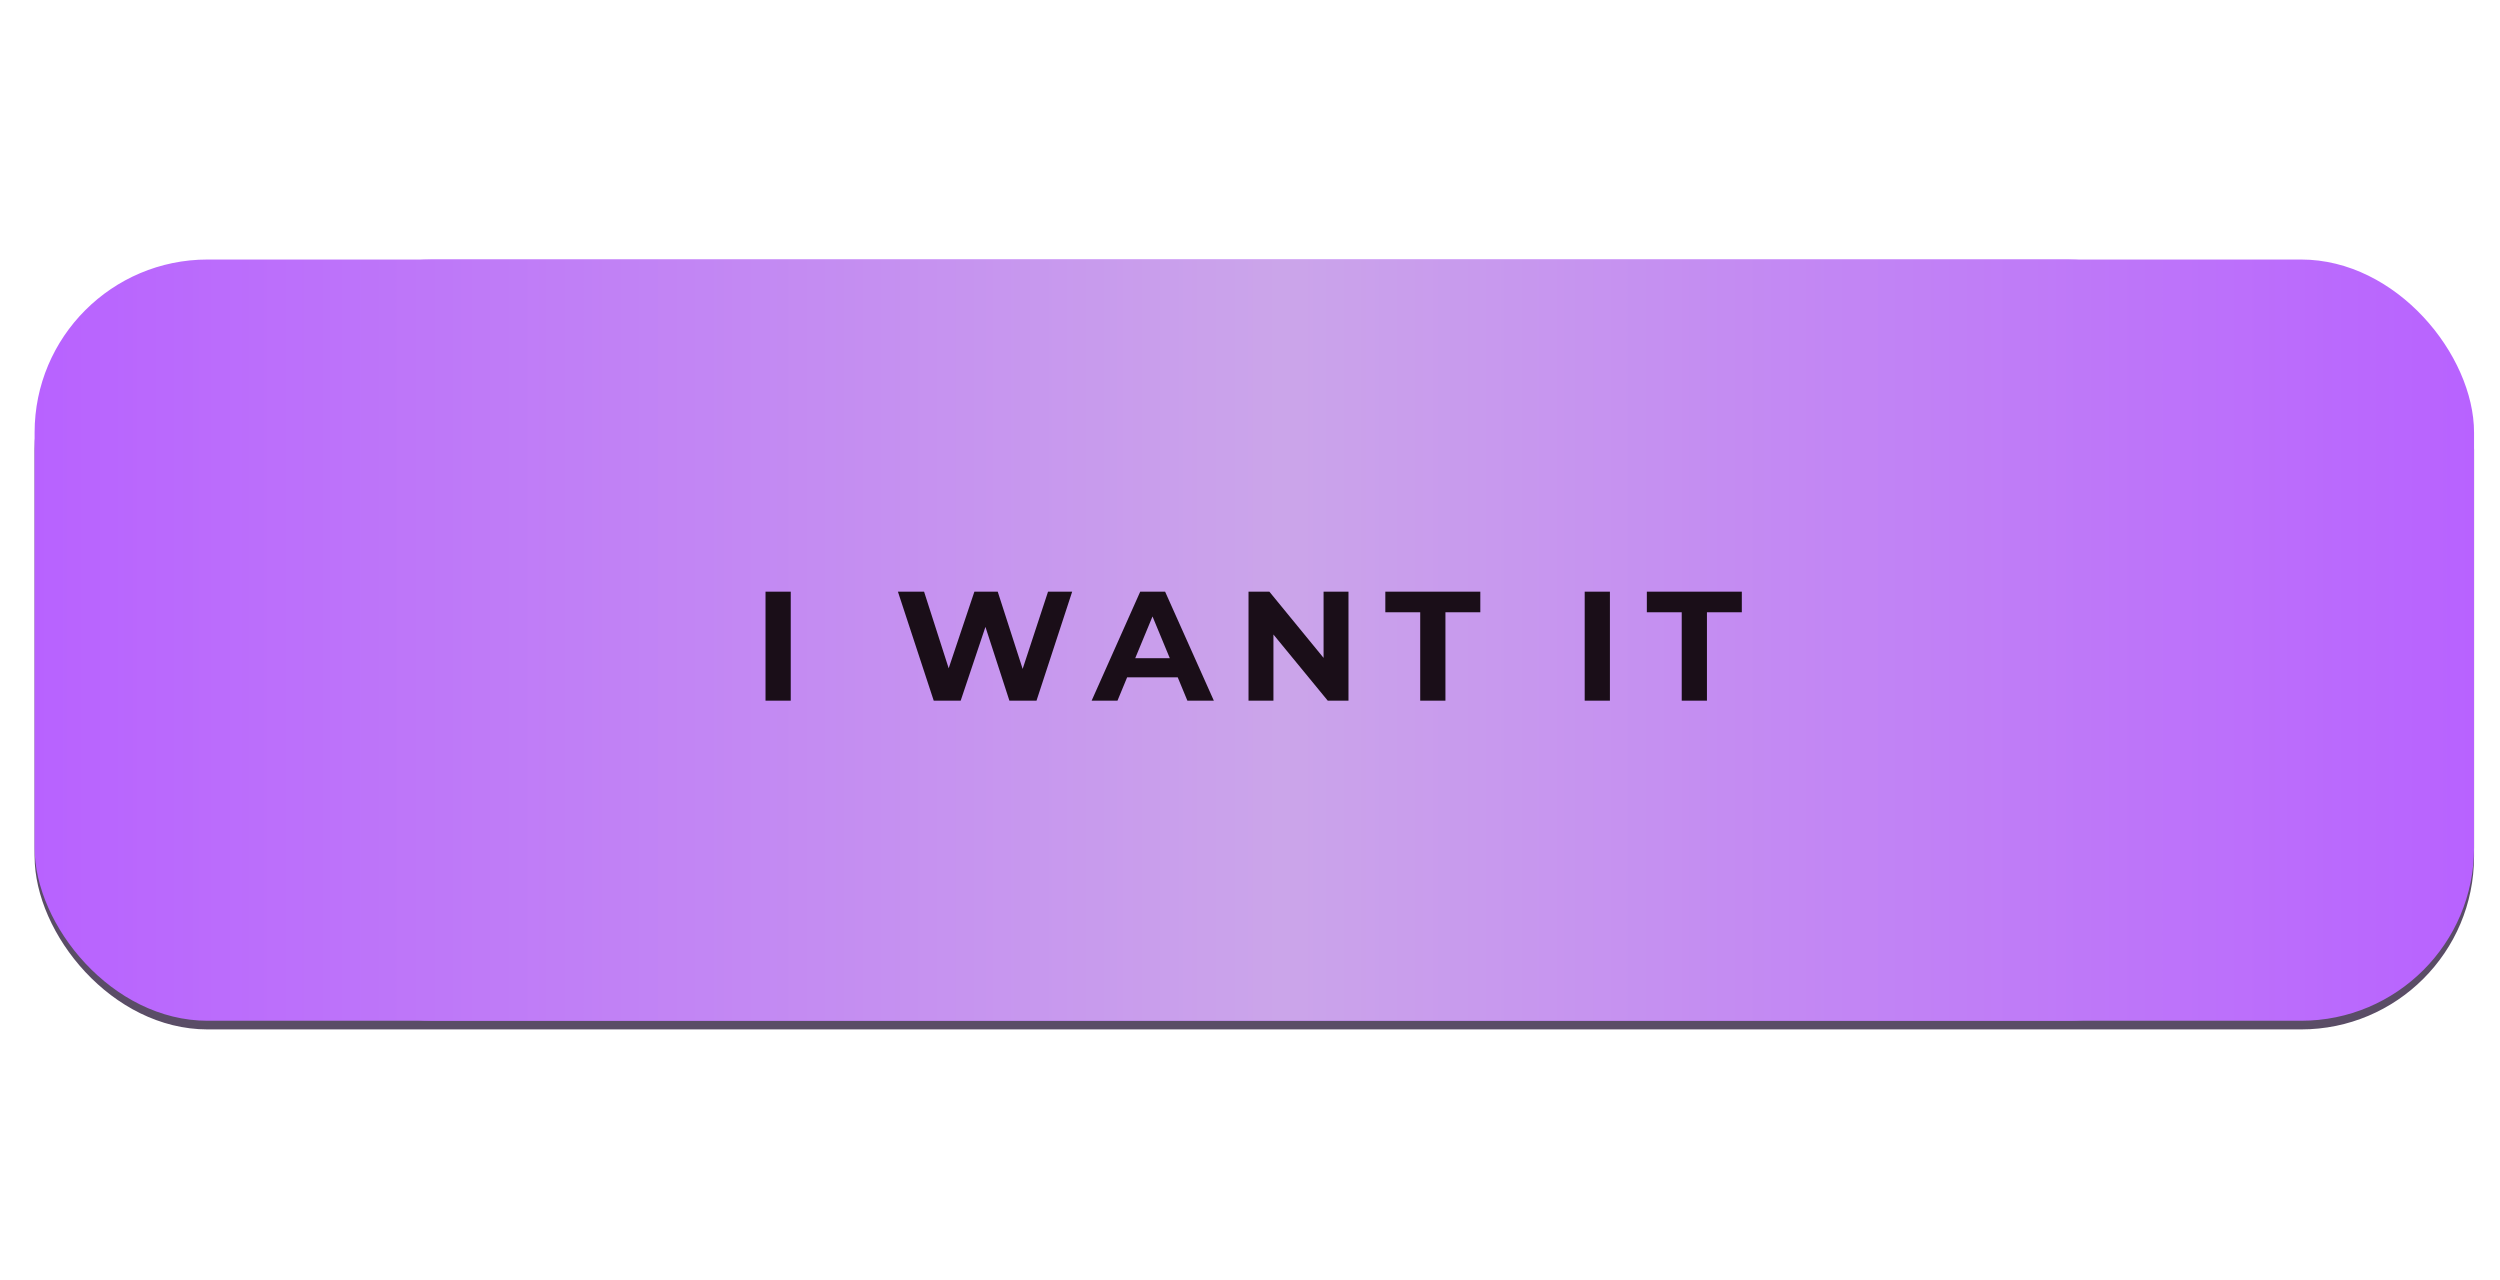
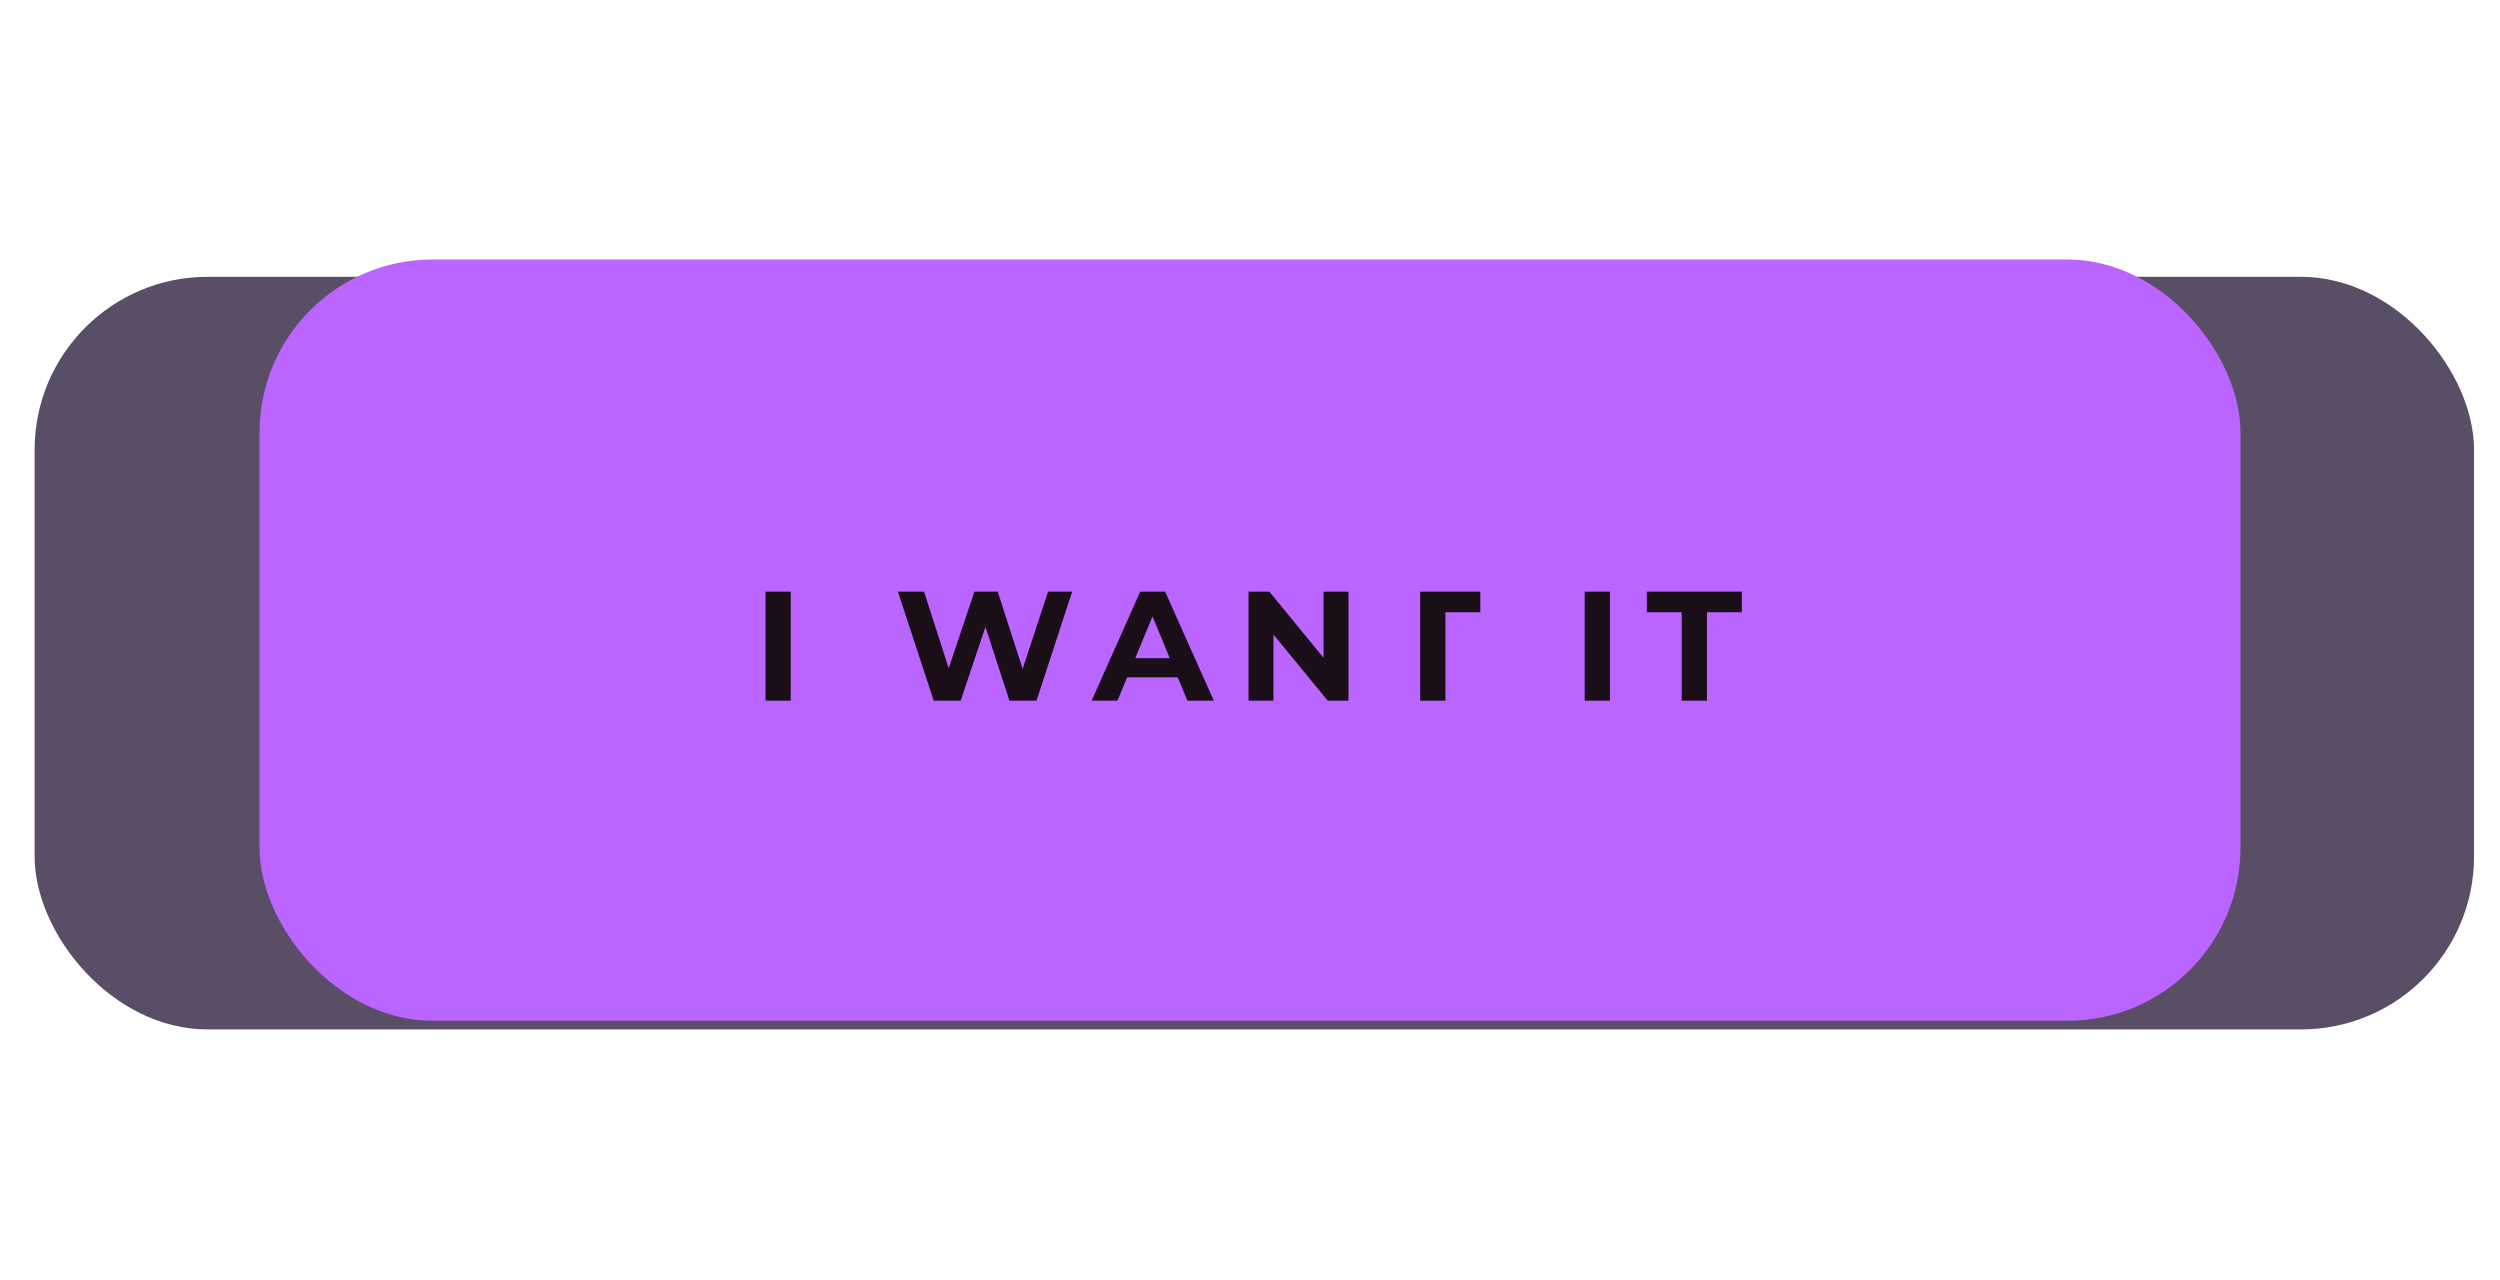
<svg xmlns="http://www.w3.org/2000/svg" width="289" height="148" viewBox="0 0 289 148" fill="none">
  <rect x="4" y="32" width="282" height="87" rx="20" fill="#5A4D66" />
  <g filter="url(#filter0_f_2610_182)">
    <rect x="30" y="30" width="229" height="88" rx="20" fill="#BA65FF" />
  </g>
-   <rect x="4" y="30" width="282" height="88" rx="20" fill="url(#paint0_linear_2610_182)" />
-   <path d="M88.494 68.4H91.41V81H88.494V68.4ZM123.942 68.4L119.82 81H116.688L113.916 72.468L111.054 81H107.94L103.8 68.4H106.824L109.668 77.256L112.638 68.4H115.338L118.218 77.328L121.152 68.4H123.942ZM136.146 78.3H130.296L129.18 81H126.192L131.808 68.4H134.688L140.322 81H137.262L136.146 78.3ZM135.228 76.086L133.23 71.262L131.232 76.086H135.228ZM155.885 68.4V81H153.491L147.209 73.35V81H144.329V68.4H146.741L153.005 76.05V68.4H155.885ZM164.176 70.776H160.144V68.4H171.124V70.776H167.092V81H164.176V70.776ZM183.191 68.4H186.107V81H183.191V68.4ZM194.407 70.776H190.375V68.4H201.355V70.776H197.323V81H194.407V70.776Z" fill="#1A0E18" />
+   <path d="M88.494 68.4H91.41V81H88.494V68.4ZM123.942 68.4L119.82 81H116.688L113.916 72.468L111.054 81H107.94L103.8 68.4H106.824L109.668 77.256L112.638 68.4H115.338L118.218 77.328L121.152 68.4H123.942ZM136.146 78.3H130.296L129.18 81H126.192L131.808 68.4H134.688L140.322 81H137.262L136.146 78.3ZM135.228 76.086L133.23 71.262L131.232 76.086H135.228ZM155.885 68.4V81H153.491L147.209 73.35V81H144.329V68.4H146.741L153.005 76.05V68.4H155.885ZM164.176 70.776V68.4H171.124V70.776H167.092V81H164.176V70.776ZM183.191 68.4H186.107V81H183.191V68.4ZM194.407 70.776H190.375V68.4H201.355V70.776H197.323V81H194.407V70.776Z" fill="#1A0E18" />
  <defs>
    <filter id="filter0_f_2610_182" x="0" y="0" width="289" height="148" filterUnits="userSpaceOnUse" color-interpolation-filters="sRGB">
      <feFlood flood-opacity="0" result="BackgroundImageFix" />
      <feBlend mode="normal" in="SourceGraphic" in2="BackgroundImageFix" result="shape" />
      <feGaussianBlur stdDeviation="15" result="effect1_foregroundBlur_2610_182" />
    </filter>
    <linearGradient id="paint0_linear_2610_182" x1="4" y1="73.546" x2="286" y2="73.546" gradientUnits="userSpaceOnUse">
      <stop stop-color="#B862FF" />
      <stop offset="0.511" stop-color="#CBA5EA" />
      <stop offset="1" stop-color="#B862FF" />
    </linearGradient>
  </defs>
</svg>